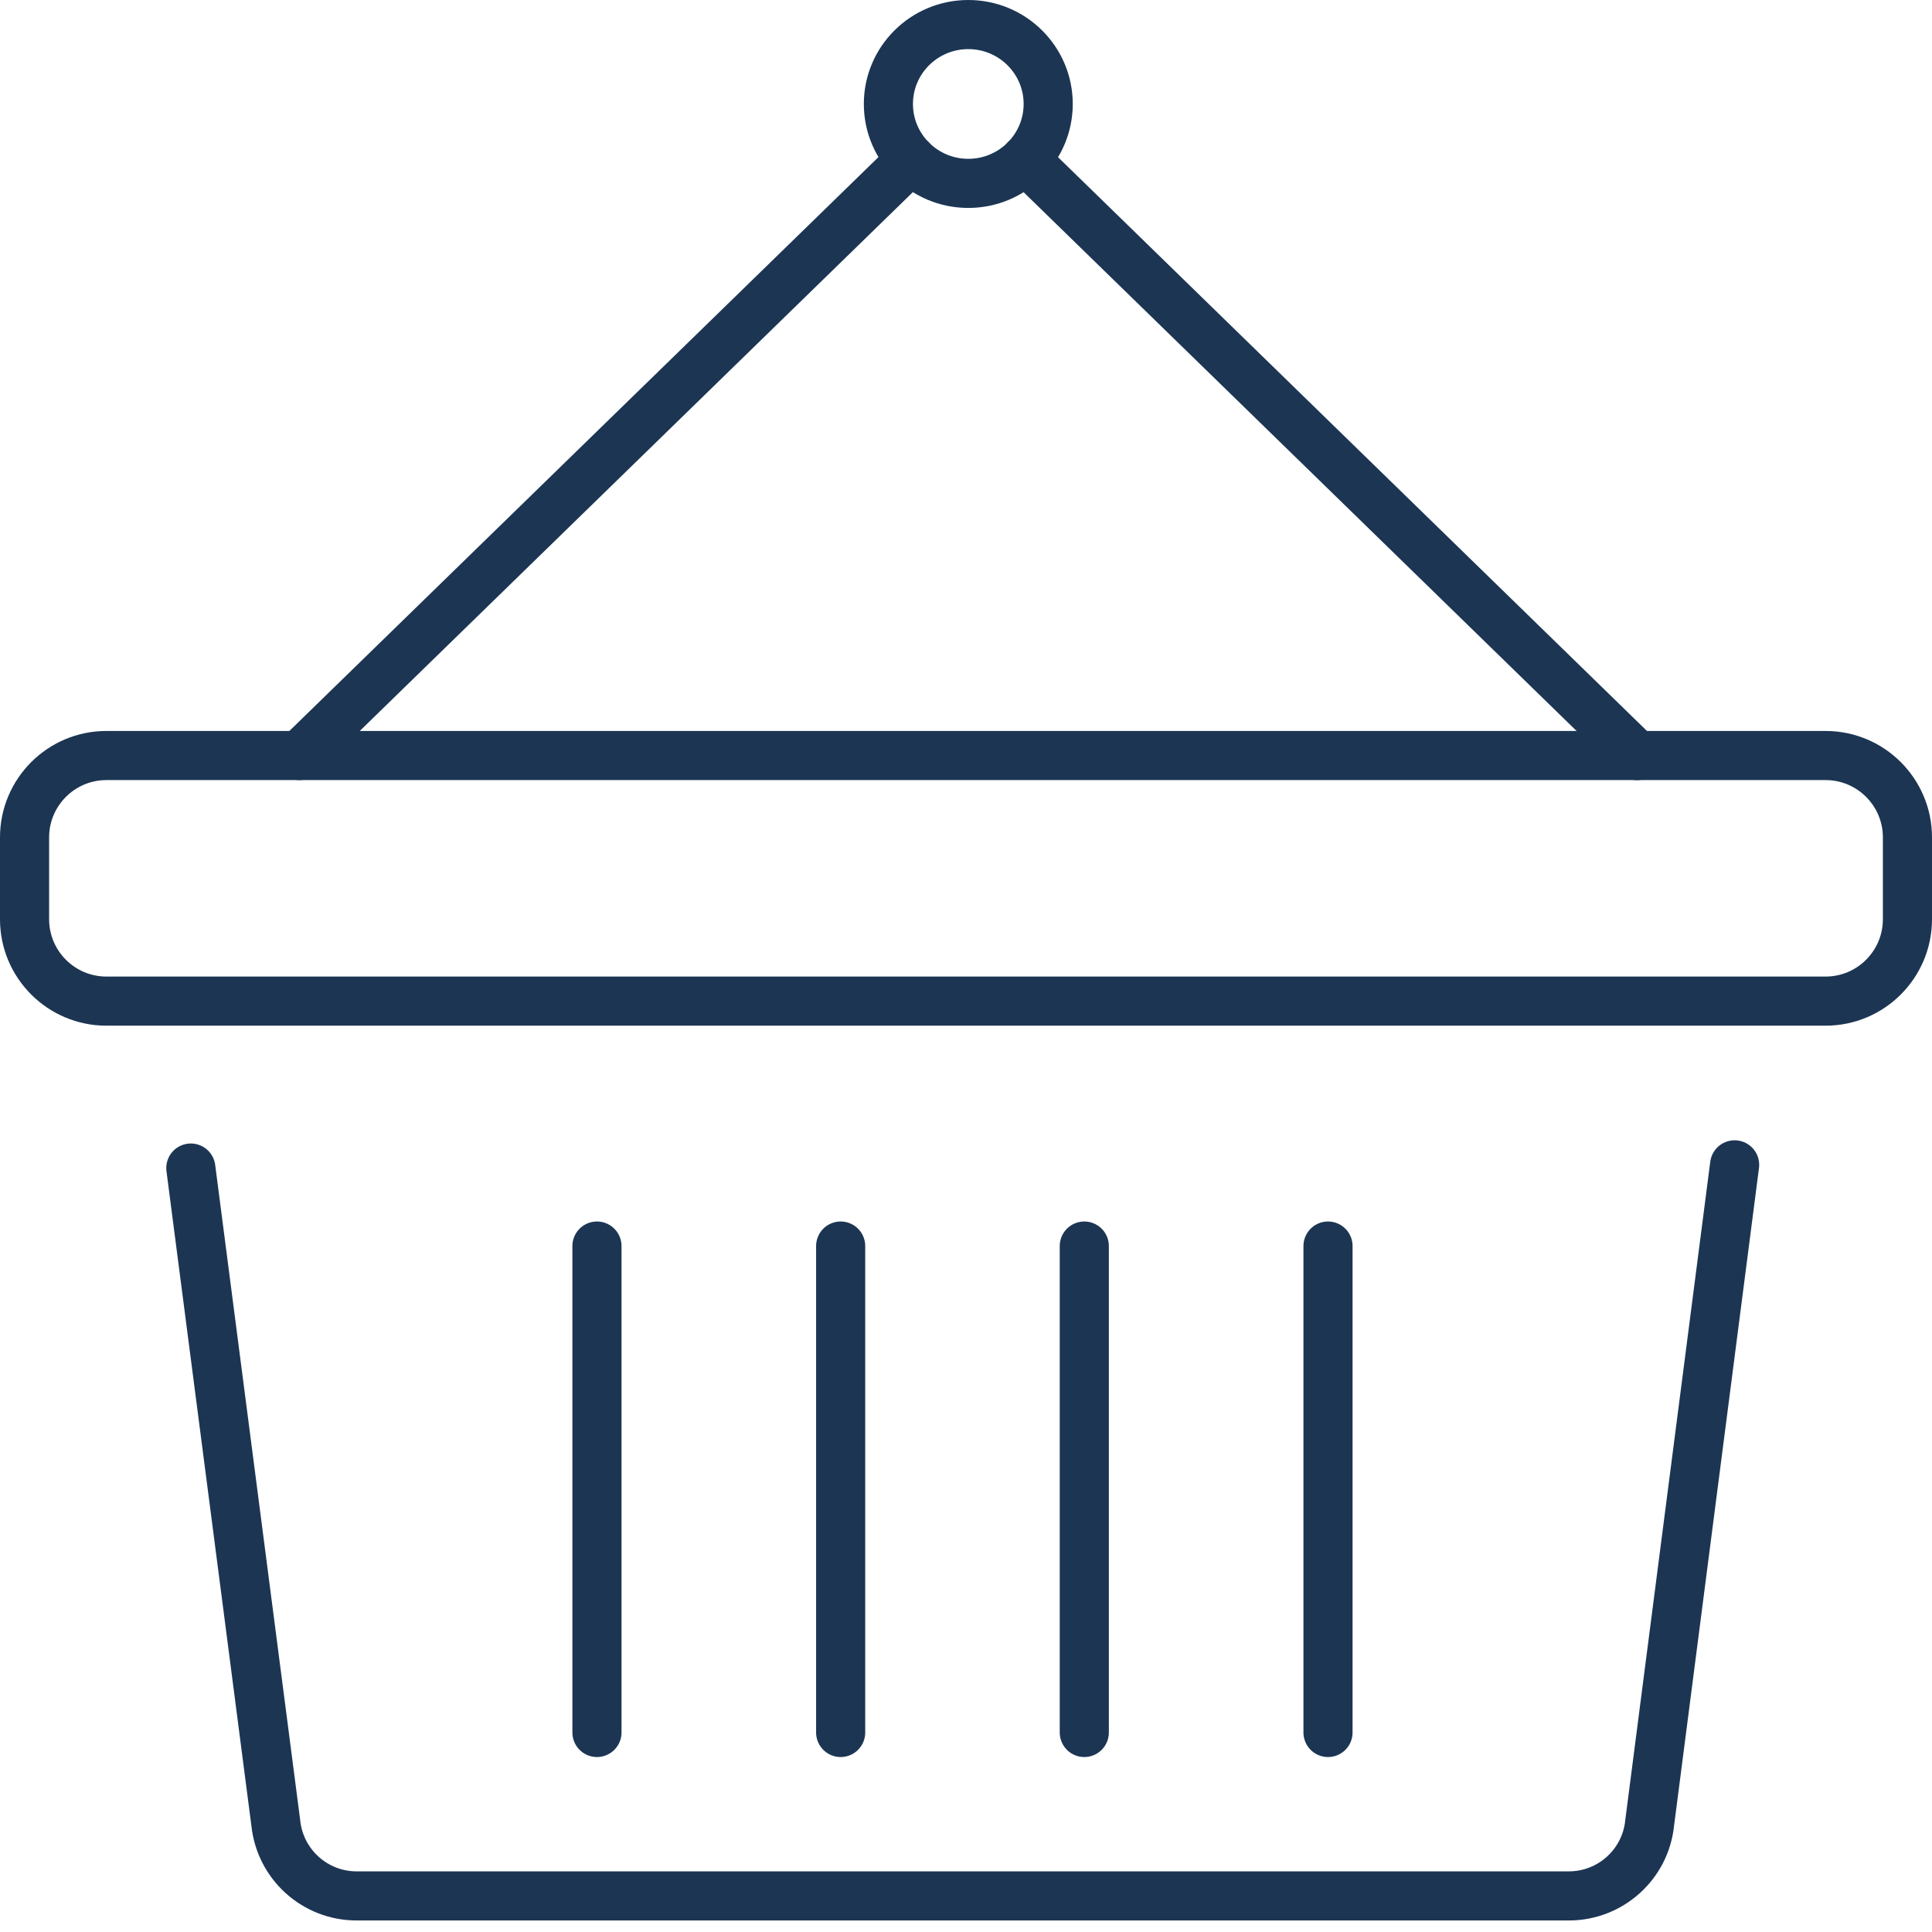
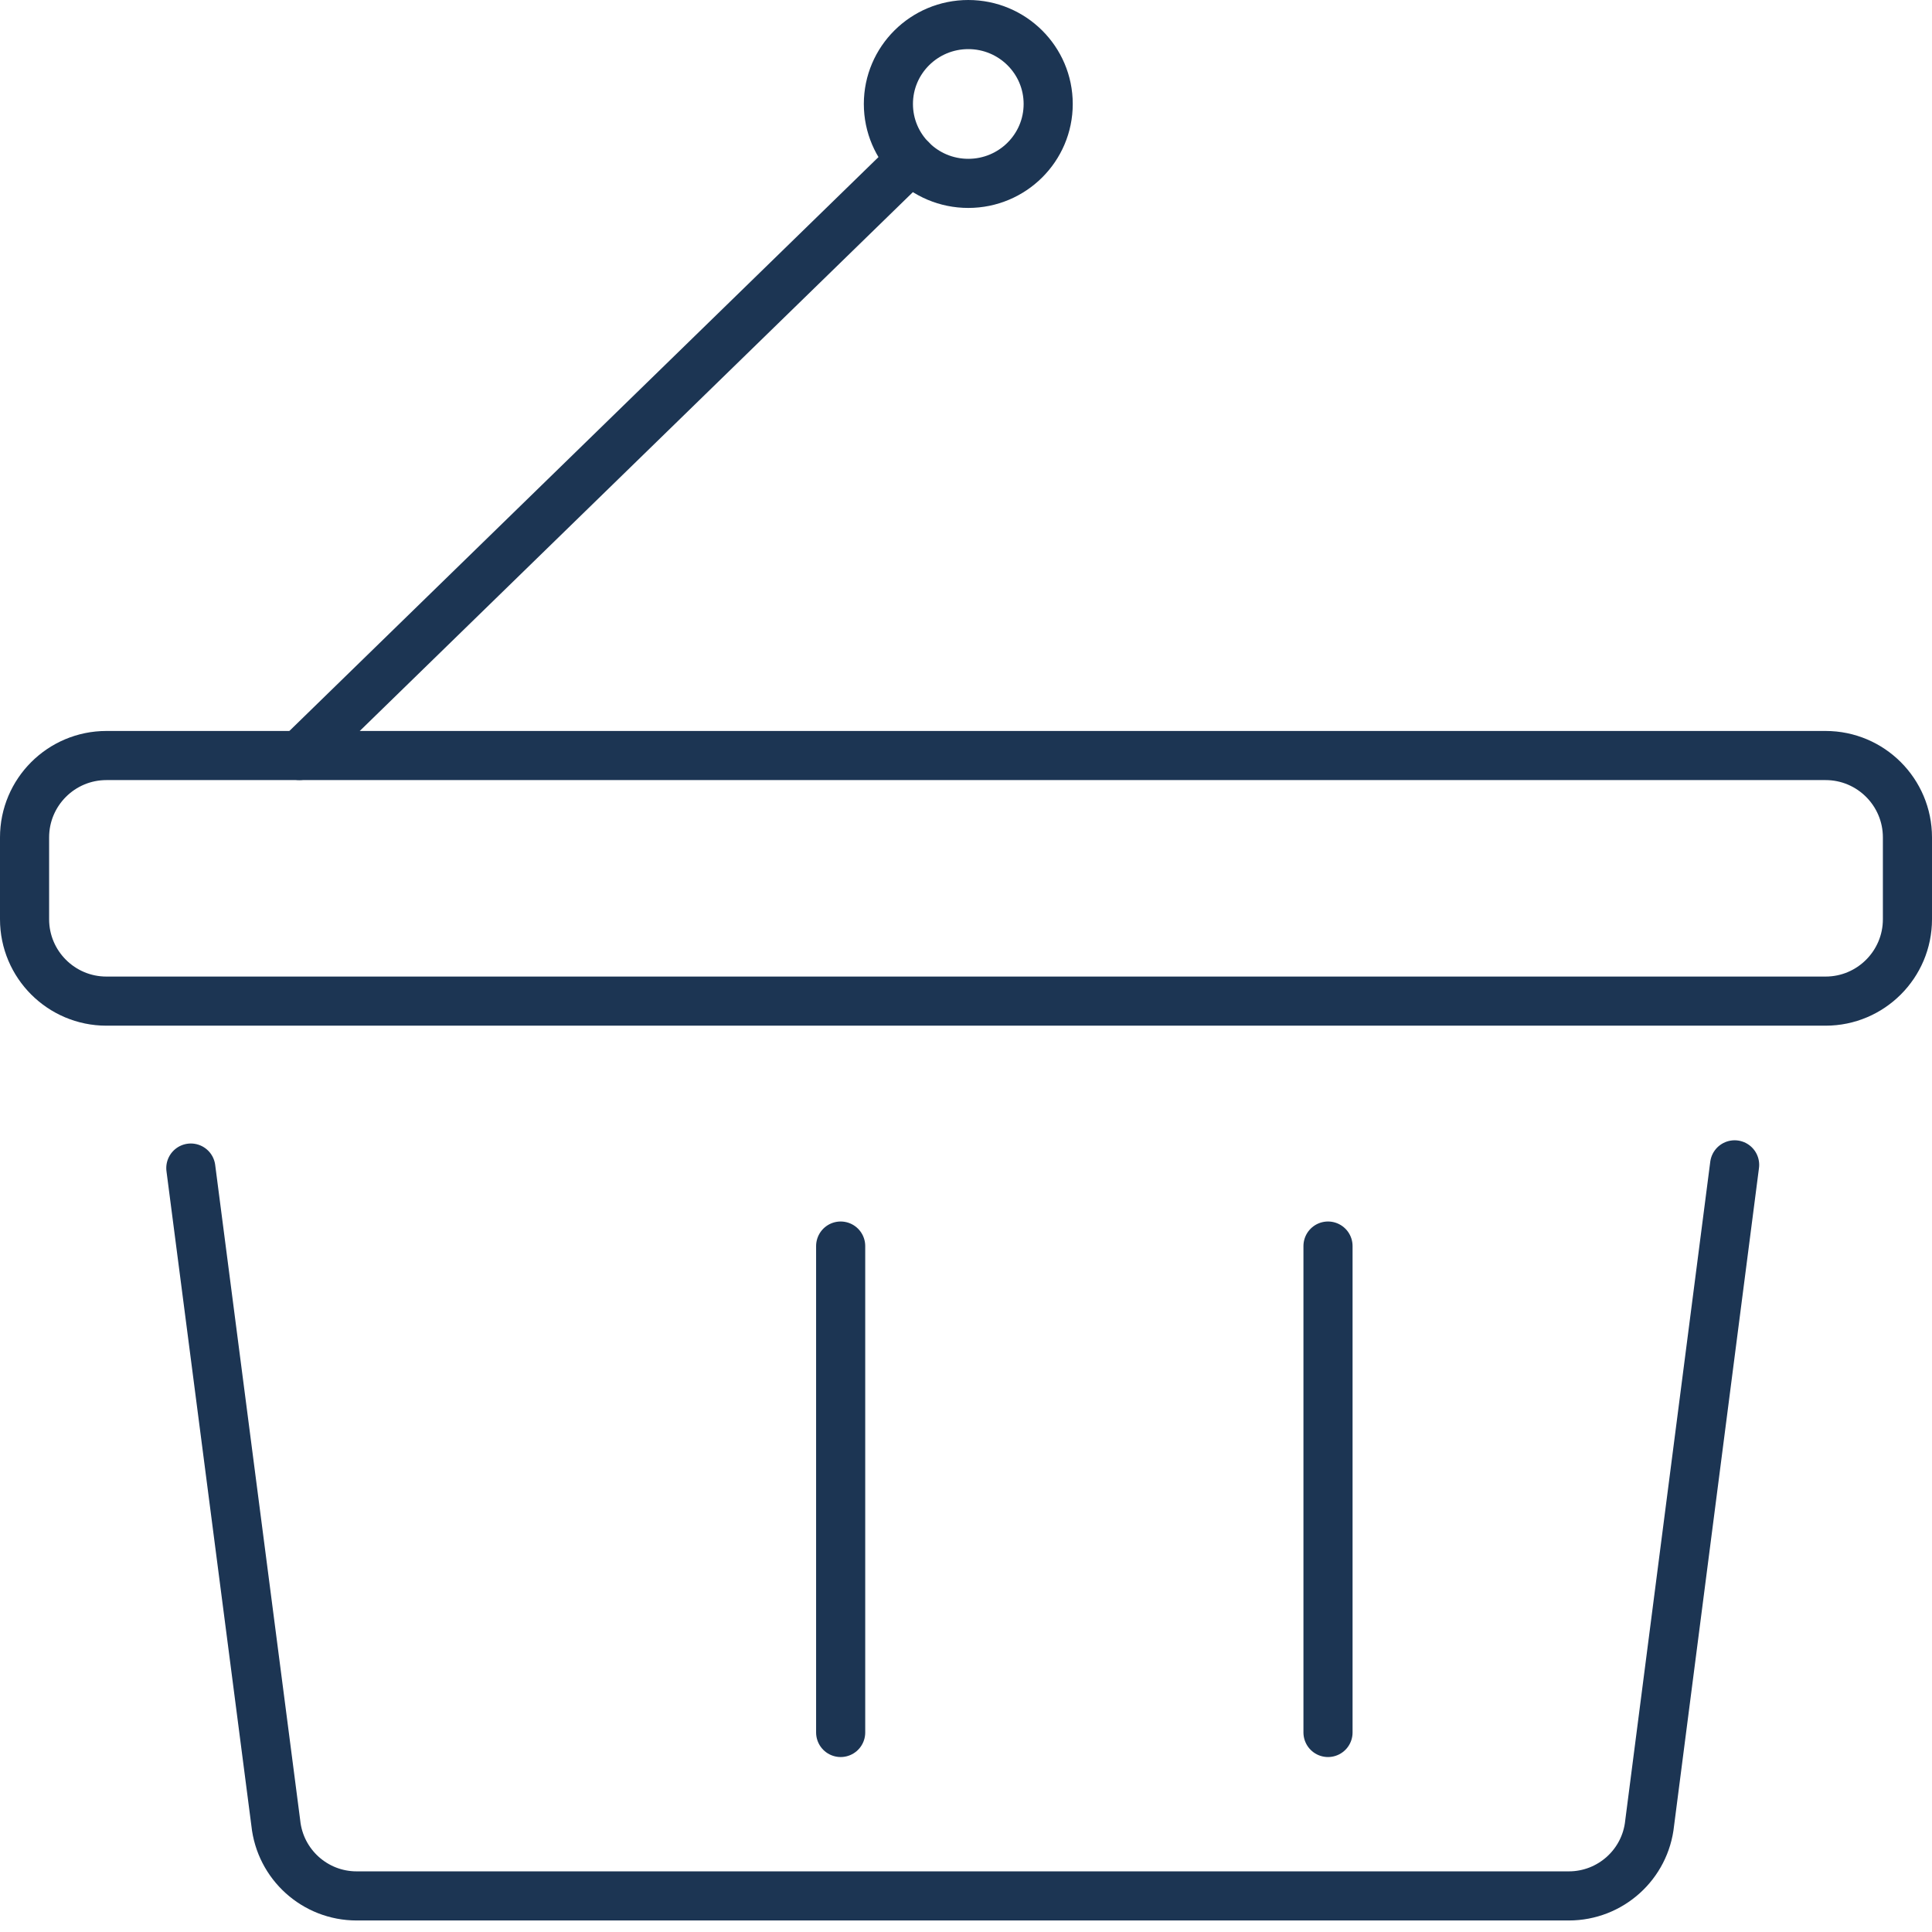
<svg xmlns="http://www.w3.org/2000/svg" viewBox="0 0 118 118" fill="none">
  <path d="M11.655 71.341L16.845 111.346C17.11 113.876 19.24 115.796 21.78 115.796H95.82C98.36 115.796 100.495 113.876 100.755 111.346L105.945 71.145" stroke="#1C3553" stroke-width="3" stroke-linecap="round" stroke-linejoin="round" />
  <path d="M55.655 9.739L18.286 46.143" stroke="#1C3553" stroke-width="3" stroke-linecap="round" stroke-linejoin="round" />
-   <path d="M99.984 46.148L62.621 9.745" stroke="#1C3553" stroke-width="3" stroke-linecap="round" stroke-linejoin="round" />
-   <path d="M36.46 76.105V105.814" stroke="#1C3553" stroke-width="3" stroke-linecap="round" stroke-linejoin="round" />
  <path d="M81.11 76.105V105.814" stroke="#1C3553" stroke-width="3" stroke-linecap="round" stroke-linejoin="round" />
-   <path d="M66.225 76.105V105.814" stroke="#1C3553" stroke-width="3" stroke-linecap="round" stroke-linejoin="round" />
  <path d="M51.345 76.105V105.814" stroke="#1C3553" stroke-width="3" stroke-linecap="round" stroke-linejoin="round" />
  <path d="M116.5 56.145V51.145C116.5 48.385 114.26 46.145 111.5 46.145H6.5C3.74 46.145 1.5 48.385 1.5 51.145V56.145C1.5 58.904 3.74 61.145 6.5 61.145H111.5C114.26 61.145 116.5 58.904 116.5 56.145Z" stroke="#1C3553" stroke-width="3" stroke-linecap="round" stroke-linejoin="round" />
  <path d="M54.26 6.35C54.26 3.672 56.445 1.5 59.14 1.5C61.835 1.5 64.02 3.672 64.02 6.35C64.02 9.029 61.835 11.2 59.14 11.2C56.445 11.2 54.26 9.029 54.26 6.35Z" stroke="#1C3553" stroke-width="3" stroke-miterlimit="10" stroke-linecap="round" stroke-linejoin="round" />
</svg>